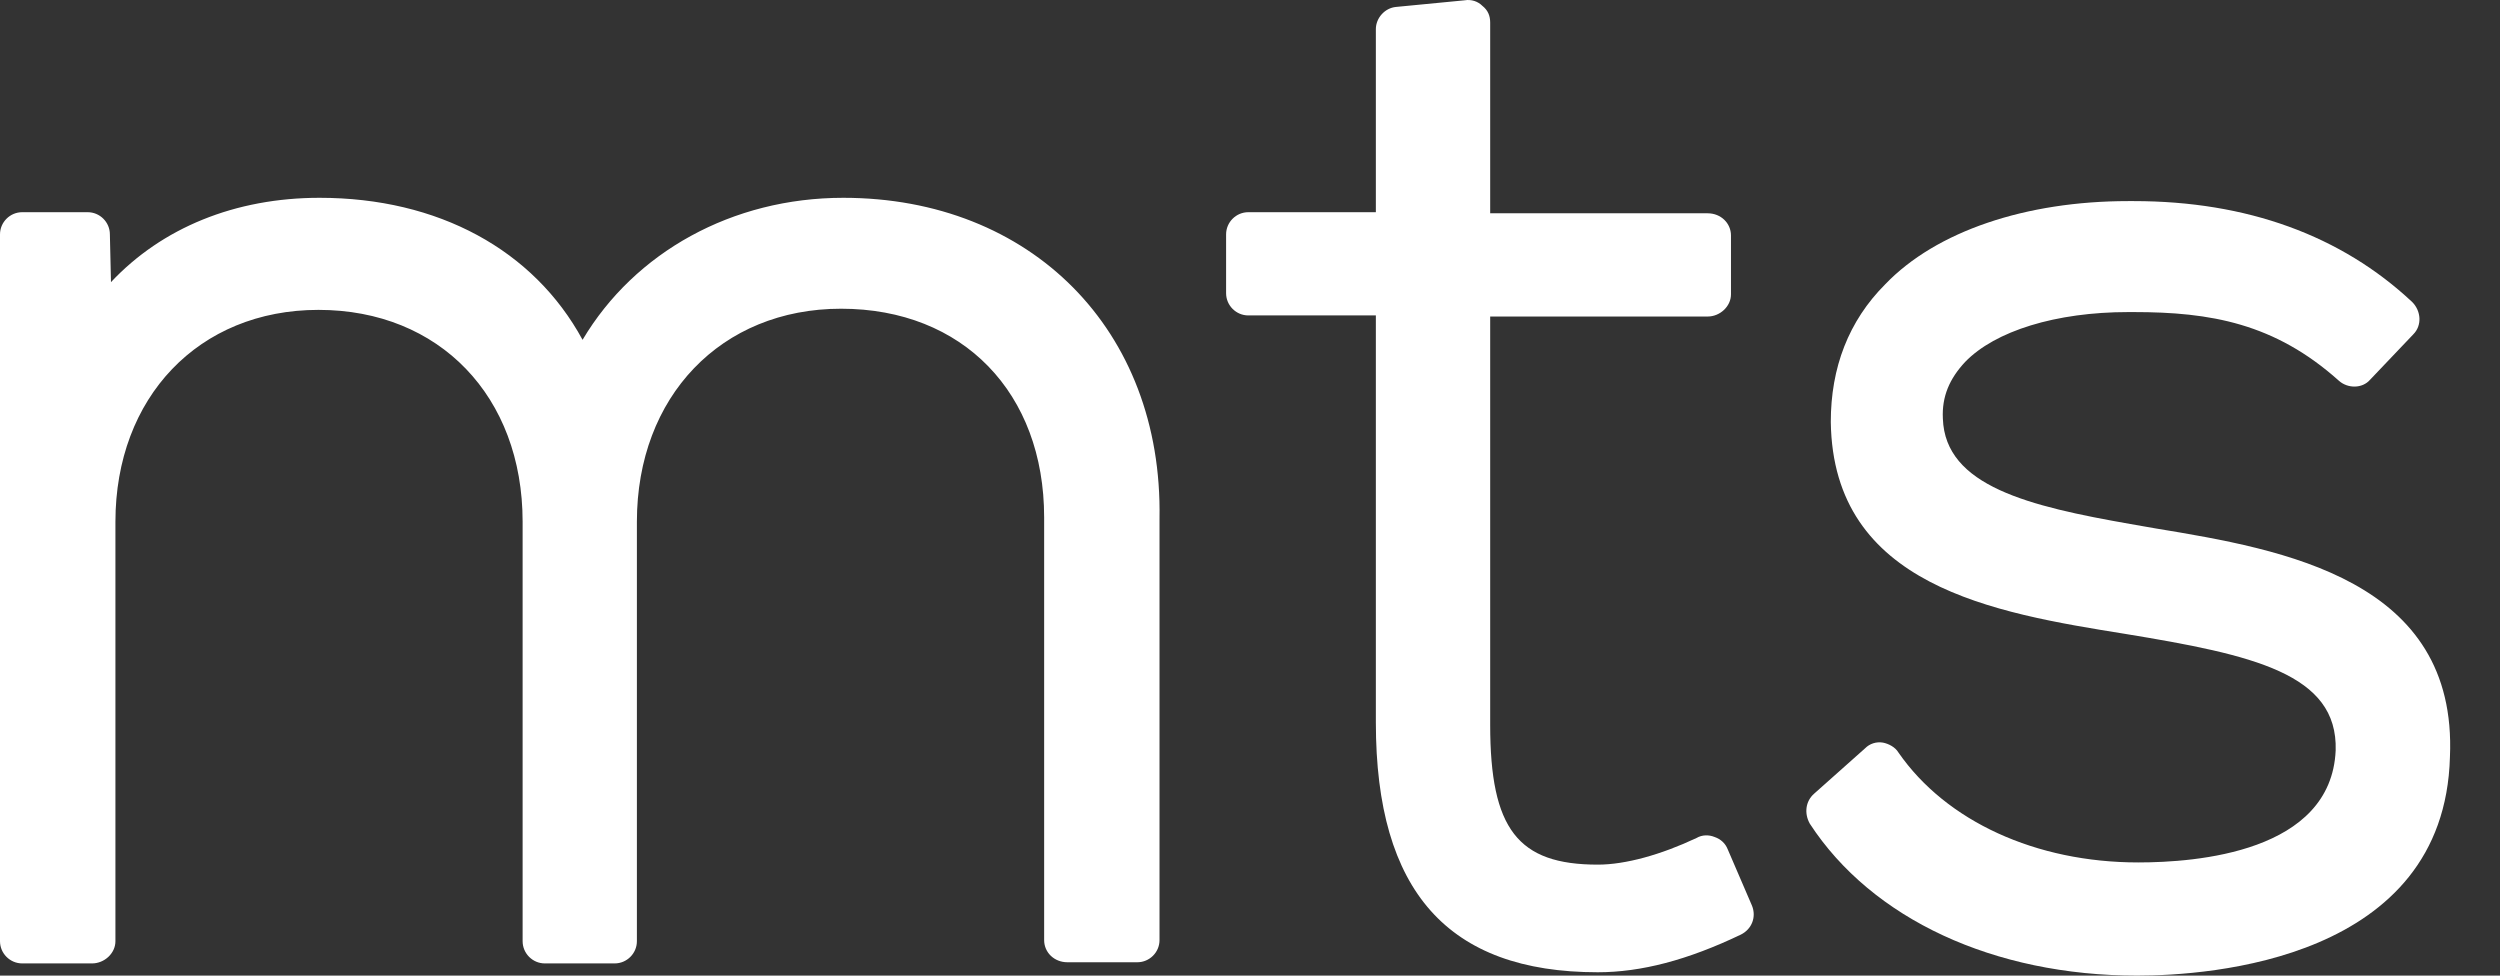
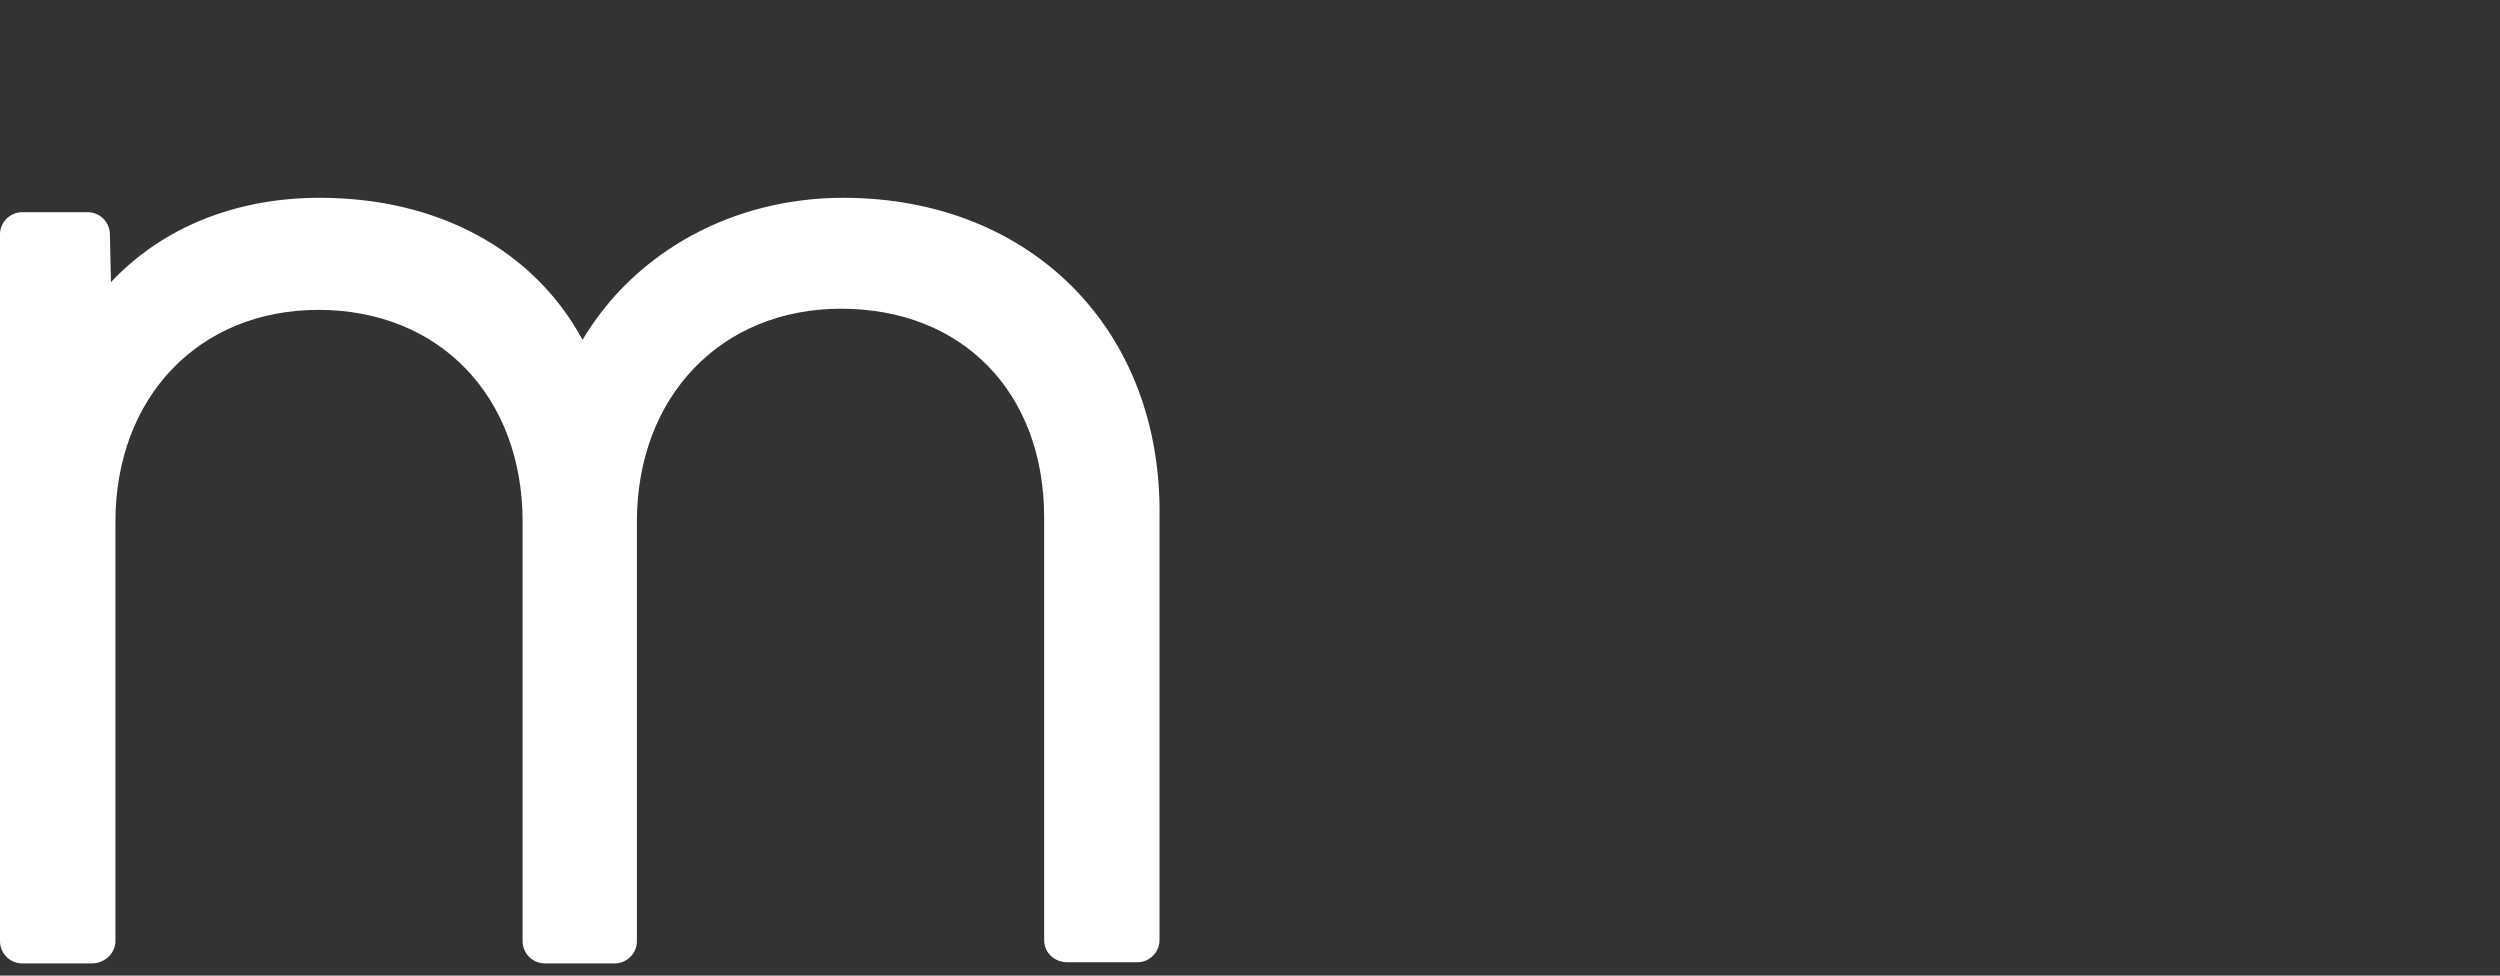
<svg xmlns="http://www.w3.org/2000/svg" width="41" height="16" viewBox="0 0 41 16" fill="none">
  <rect x="0" y="0" width="41" height="16" fill="#333333" stroke="none" />
  <path d="M13.83 3.244C12.01 3.244 10.409 4.135 9.554 5.573C8.753 4.099 7.188 3.244 5.241 3.244C3.858 3.244 2.657 3.735 1.82 4.627L1.802 3.844C1.802 3.644 1.638 3.48 1.438 3.48H0.364C0.164 3.48 0 3.644 0 3.844V15.436C0 15.636 0.164 15.8 0.364 15.8H1.51C1.711 15.8 1.893 15.636 1.893 15.436V8.557C1.893 6.519 3.257 5.082 5.223 5.082C7.206 5.082 8.571 6.501 8.571 8.557V15.436C8.571 15.636 8.735 15.8 8.935 15.8H10.081C10.281 15.8 10.445 15.636 10.445 15.436V8.557C10.445 6.501 11.828 5.063 13.793 5.063C15.795 5.063 17.124 6.446 17.124 8.484V15.418C17.124 15.618 17.287 15.781 17.506 15.781H18.652C18.852 15.781 19.016 15.618 19.016 15.418V8.503C19.071 5.409 16.905 3.244 13.83 3.244Z" fill="white" />
-   <path d="M28.333 13.925C28.297 13.835 28.224 13.762 28.115 13.725C28.024 13.689 27.915 13.689 27.823 13.743C27.241 14.017 26.659 14.18 26.204 14.18C24.894 14.18 24.439 13.598 24.439 11.887V5.191H28.006C28.206 5.191 28.388 5.027 28.388 4.827V3.862C28.388 3.662 28.224 3.498 28.006 3.498H24.439V0.369C24.439 0.259 24.402 0.168 24.311 0.096C24.239 0.023 24.13 -0.014 24.02 0.005L22.892 0.114C22.71 0.132 22.564 0.296 22.564 0.478V3.48H20.472C20.272 3.48 20.108 3.644 20.108 3.844V4.809C20.108 5.009 20.272 5.173 20.472 5.173H22.564V11.851C22.564 14.617 23.747 15.945 26.204 15.945C26.914 15.945 27.678 15.745 28.551 15.327C28.733 15.236 28.806 15.036 28.733 14.854L28.333 13.925Z" fill="white" />
-   <path d="M35.357 8.667L34.939 8.594C33.283 8.303 31.9 7.975 31.863 6.865C31.845 6.501 31.973 6.21 32.227 5.937C32.719 5.427 33.719 5.118 34.902 5.118H34.993C36.249 5.118 37.304 5.3 38.36 6.246C38.505 6.374 38.742 6.374 38.869 6.228L39.579 5.482C39.724 5.336 39.706 5.1 39.561 4.954C38.396 3.862 36.849 3.298 34.993 3.298H34.902C33.228 3.298 31.754 3.79 30.917 4.663C30.317 5.264 30.025 6.028 30.025 6.92C30.062 9.613 32.7 10.05 34.848 10.395C36.959 10.741 38.342 11.05 38.305 12.306C38.232 13.98 36.012 14.144 35.066 14.144C33.392 14.144 31.918 13.471 31.135 12.342C31.081 12.251 30.972 12.197 30.881 12.179C30.771 12.16 30.662 12.197 30.59 12.27L29.752 13.016C29.607 13.143 29.589 13.343 29.68 13.507C30.699 15.072 32.7 16 35.048 16C36.231 16 40.089 15.745 40.179 12.415C40.307 9.504 37.45 9.012 35.357 8.667Z" fill="white" />
</svg>